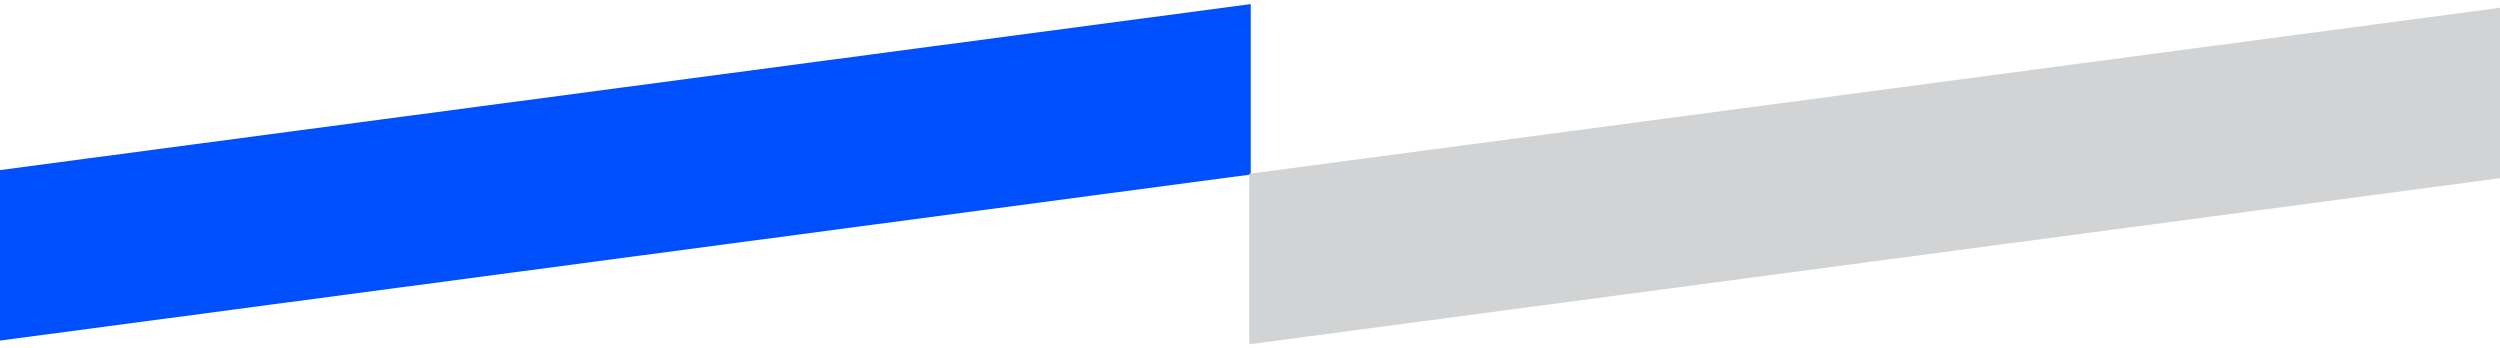
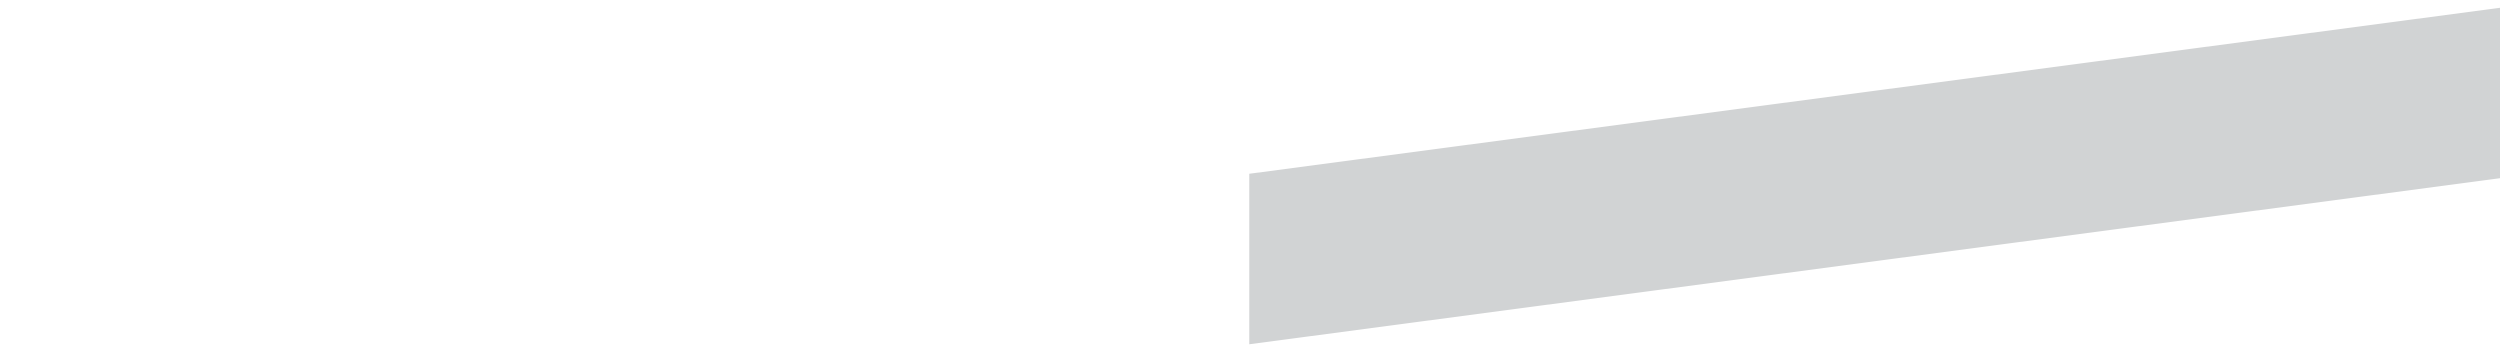
<svg xmlns="http://www.w3.org/2000/svg" version="1.1" id="Layer_1" x="0px" y="0px" width="1220px" height="170px" viewBox="0 0 1220 170" enable-background="new 0 0 1220 170" xml:space="preserve">
  <g>
-     <polygon fill="#004FFD" points="610.355,2 0,82.994 0,166.199 610.355,85.162  " />
    <polygon fill="#D1D3D4" points="1220,3.8 609.646,84.794 609.646,168 1220,86.964  " />
  </g>
</svg>